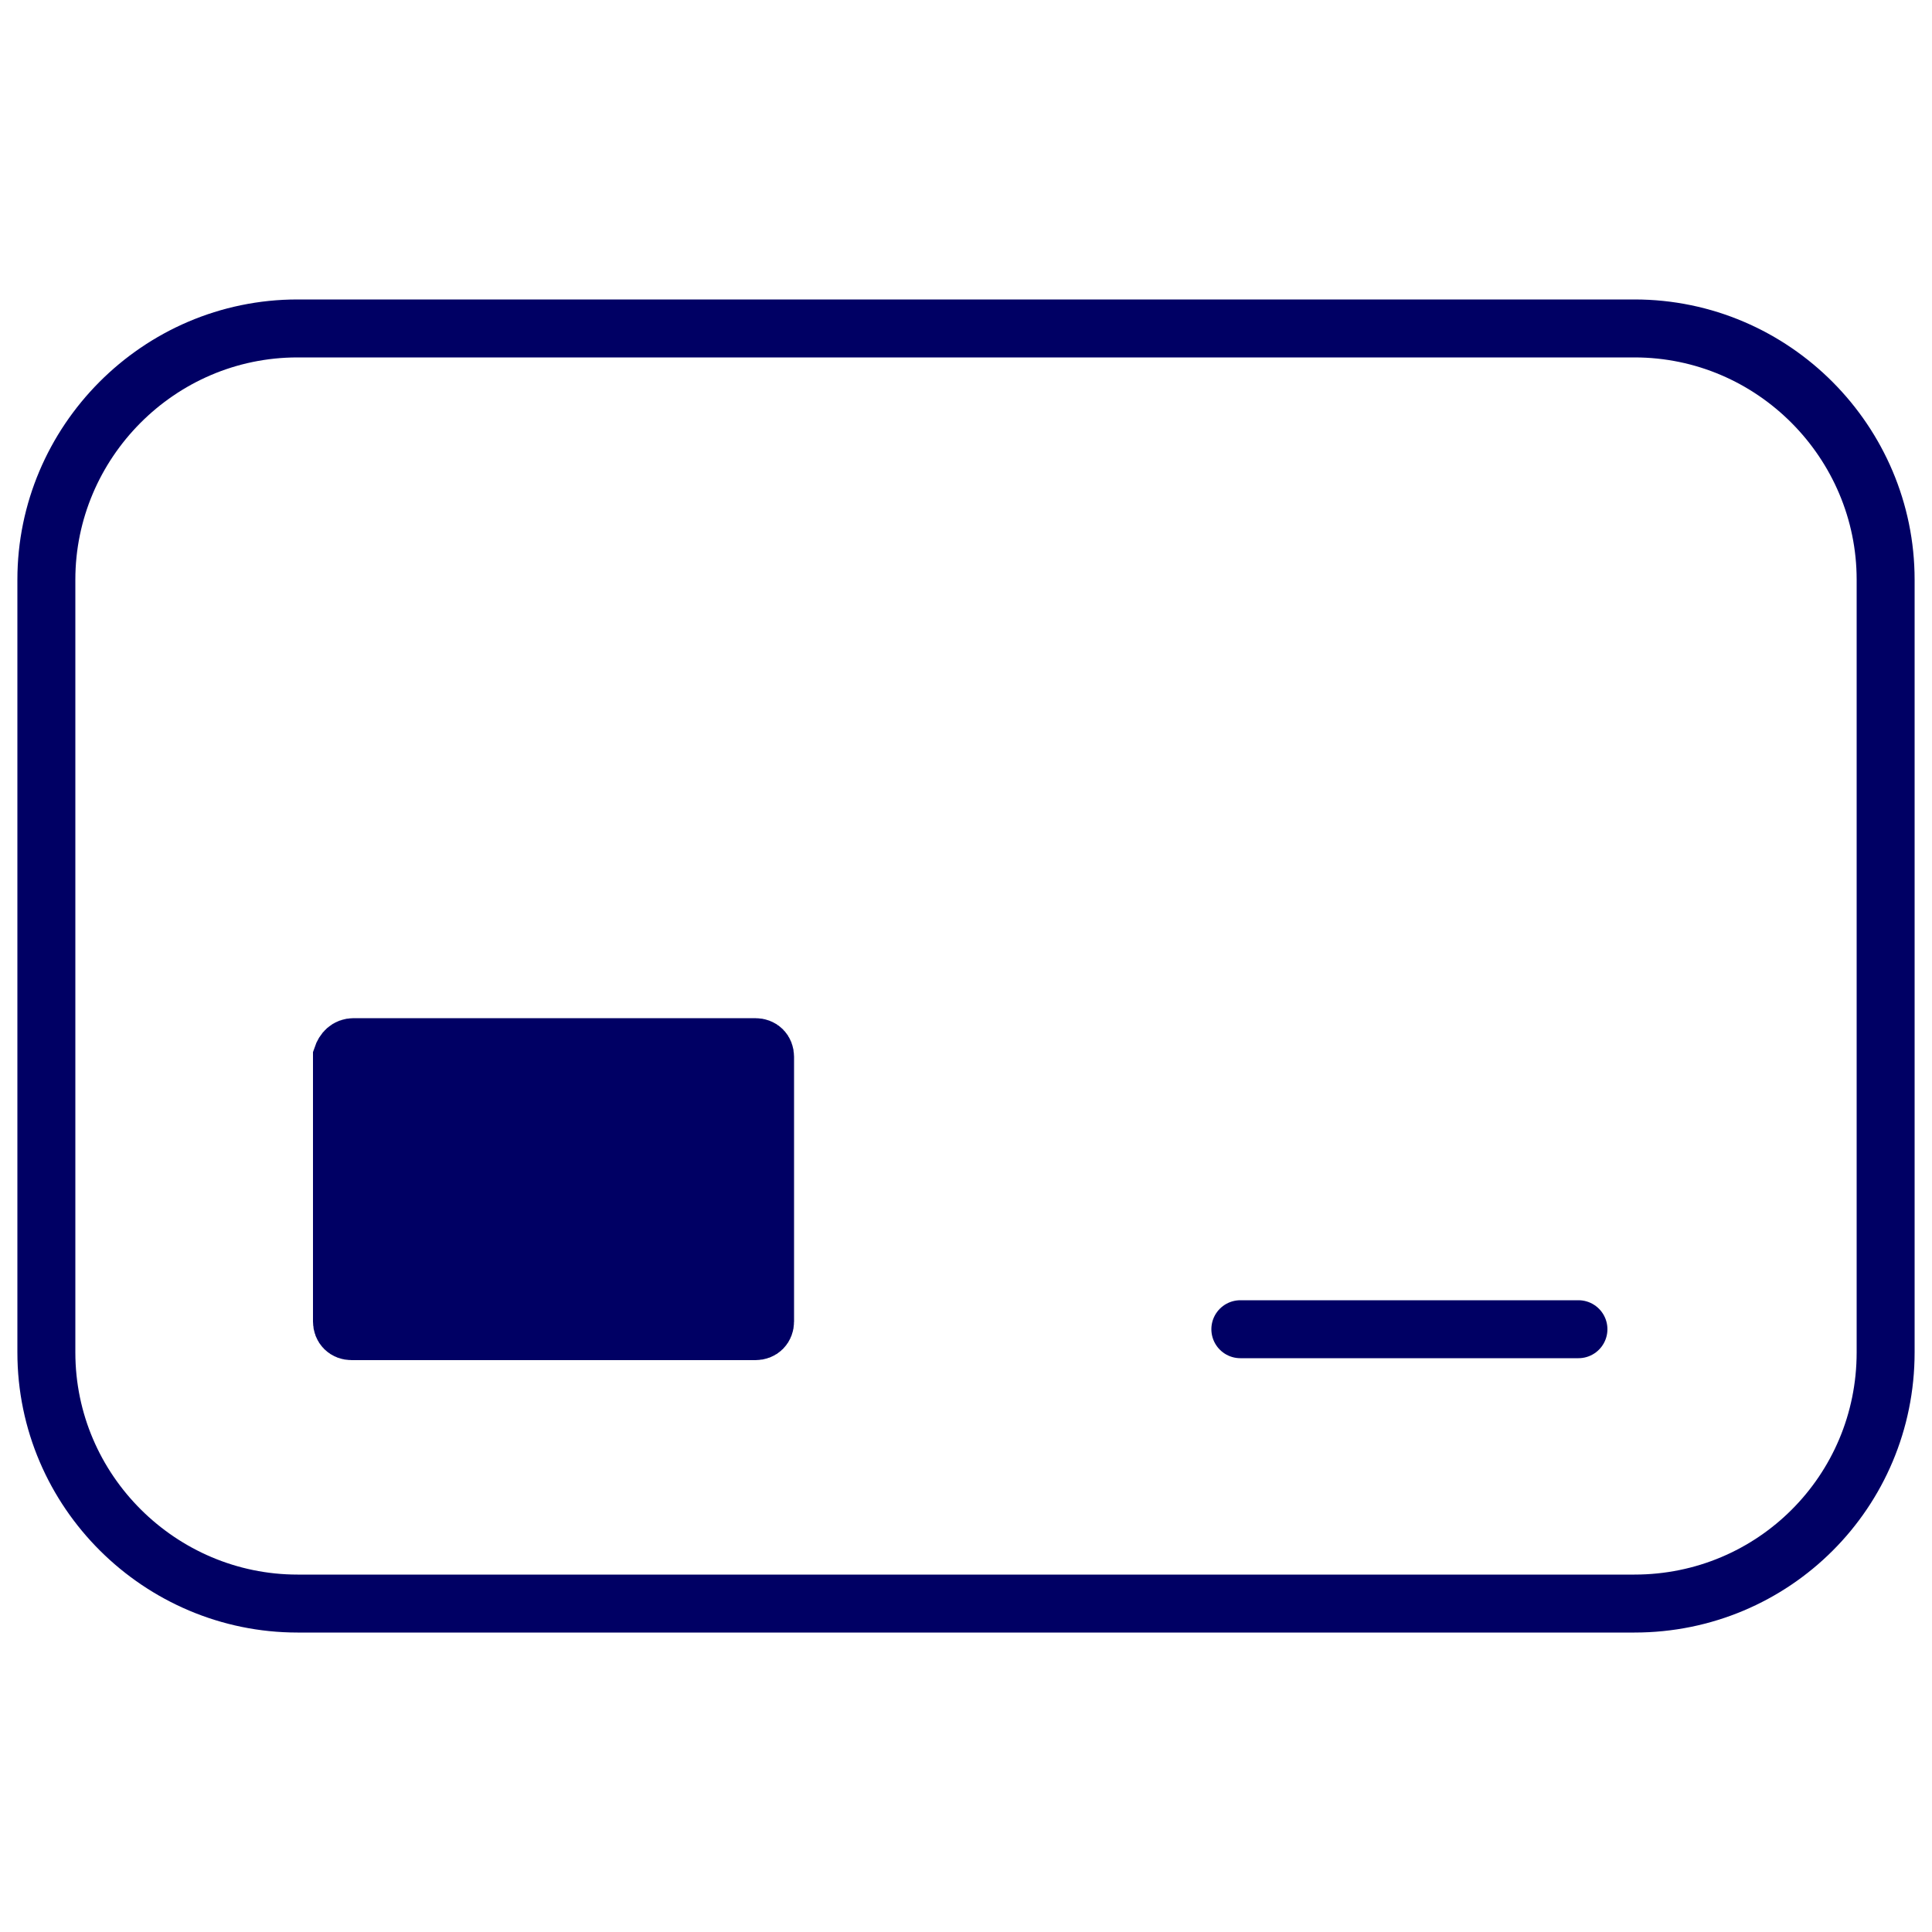
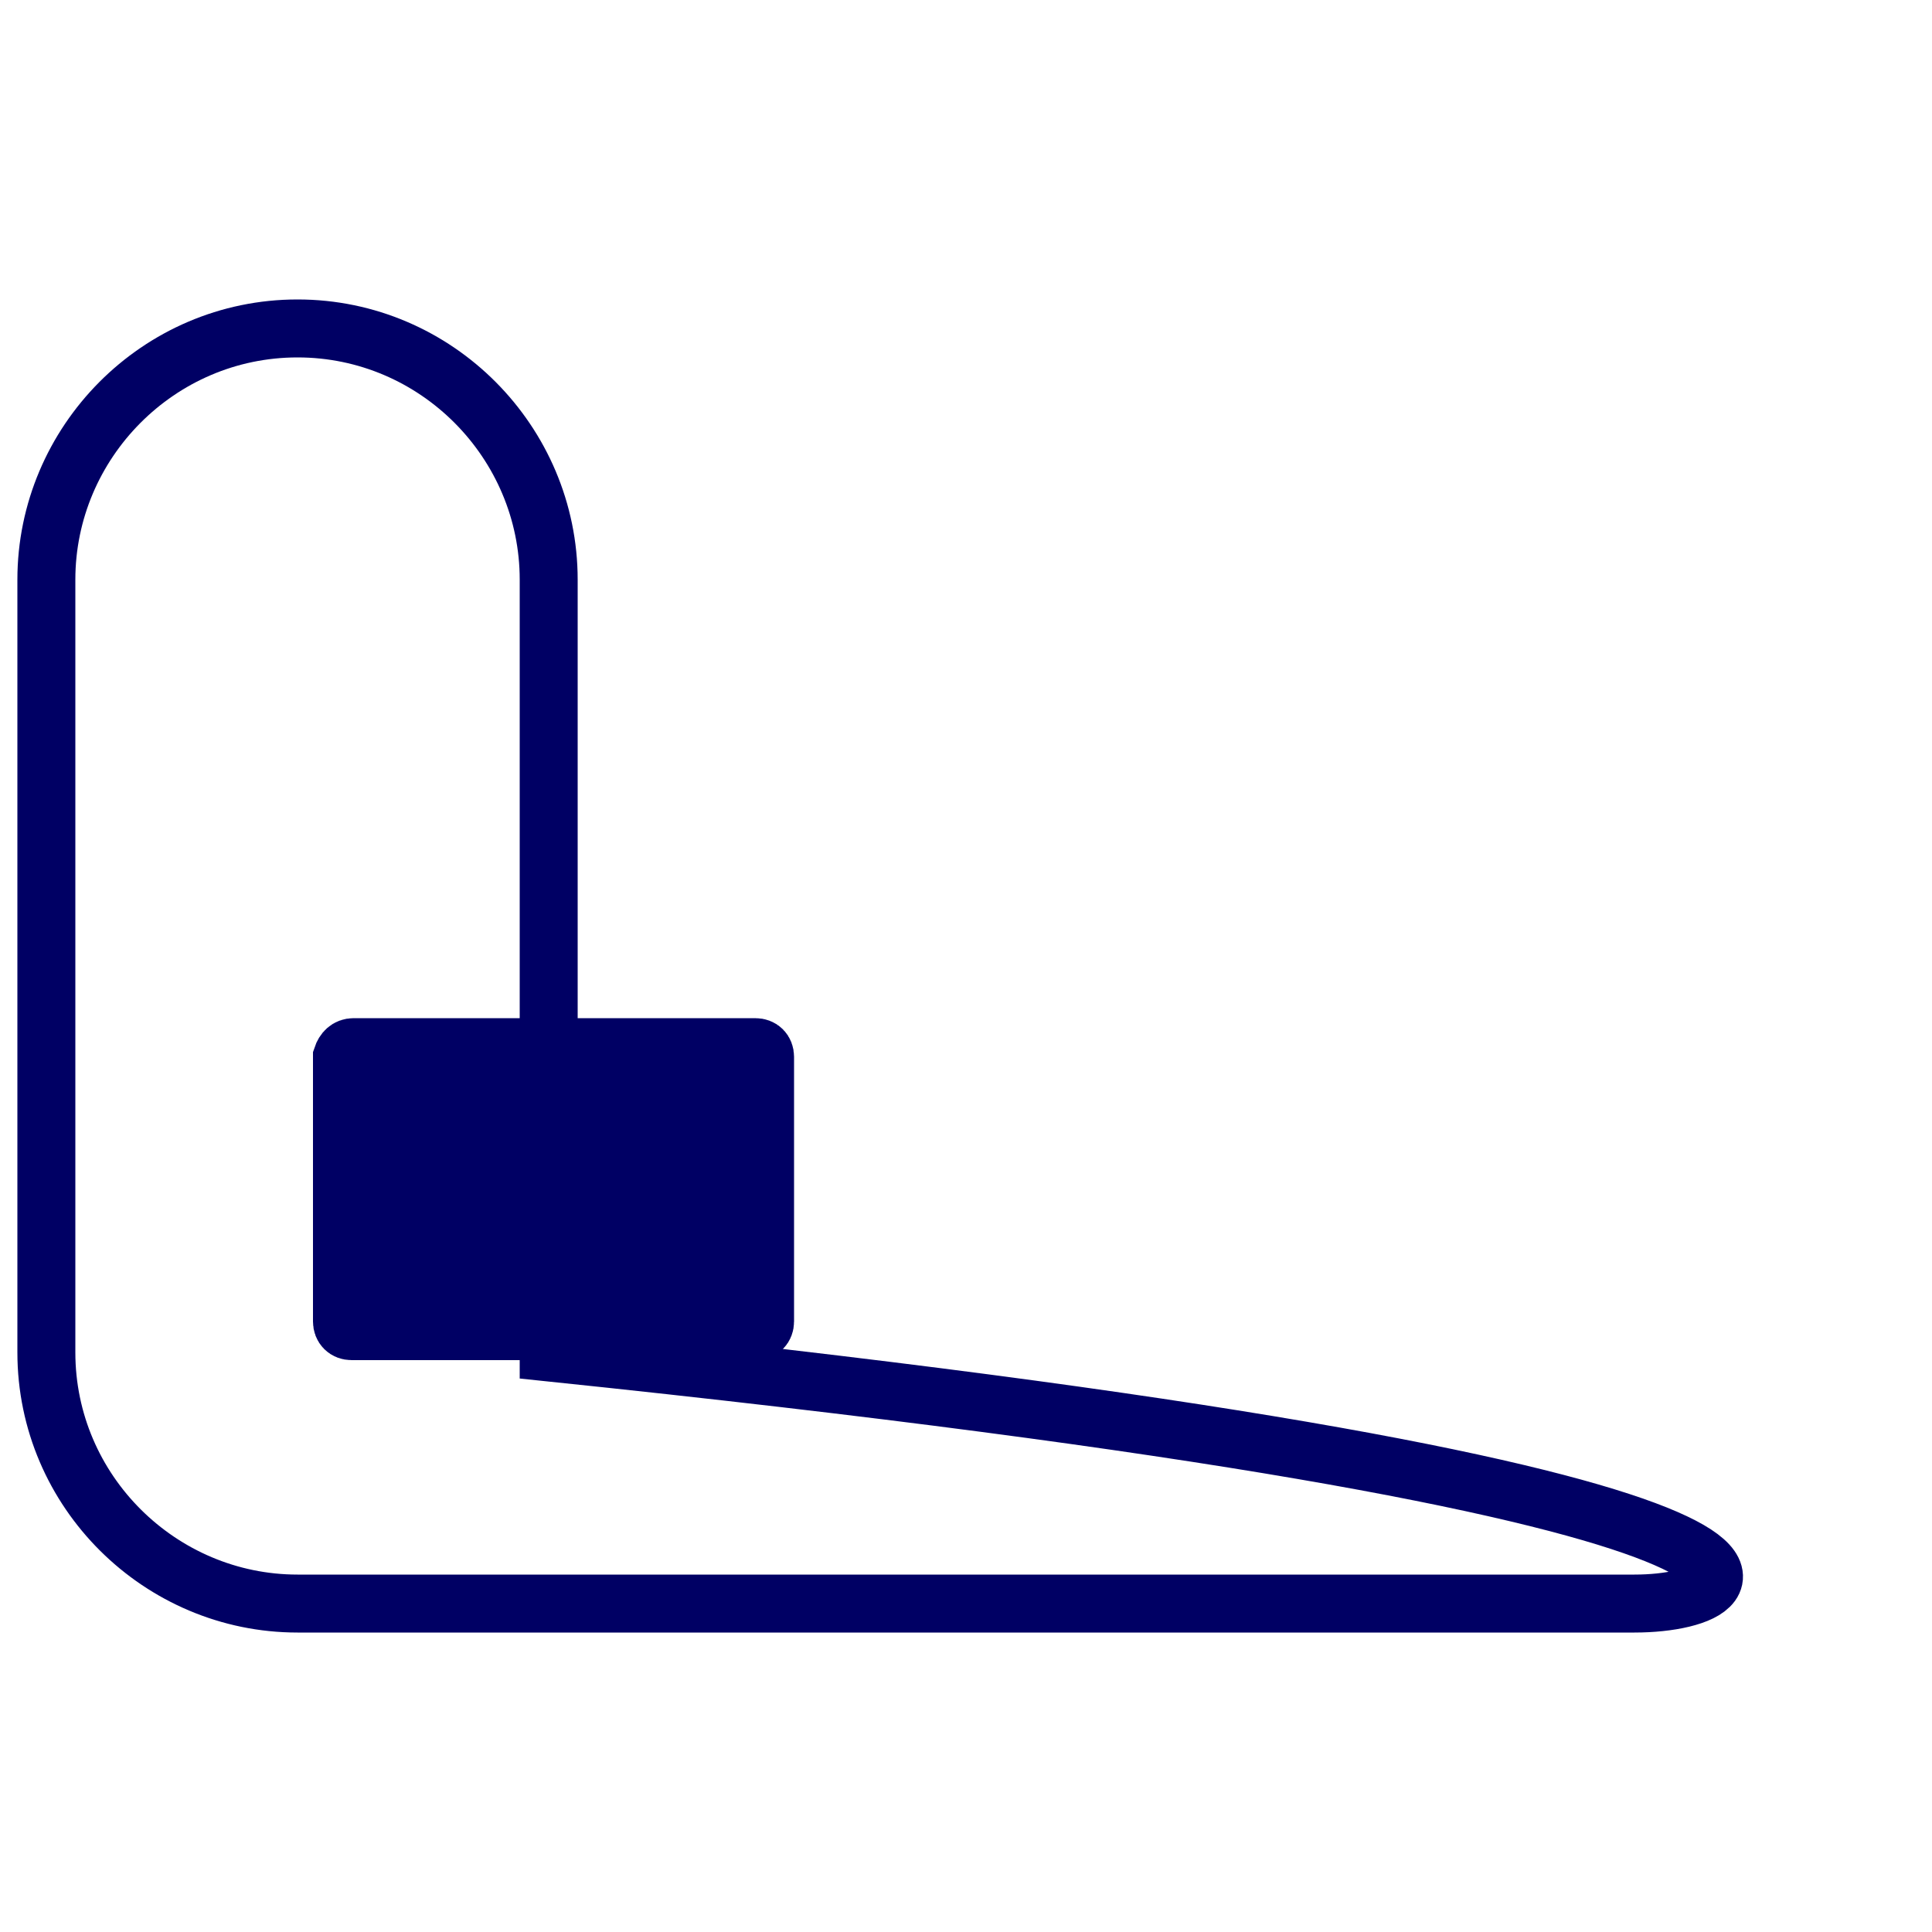
<svg xmlns="http://www.w3.org/2000/svg" version="1.1" id="Layer_1" x="0px" y="0px" viewBox="0 0 100 100" style="enable-background:new 0 0 100 100;" xml:space="preserve">
  <style type="text/css">
	.st0{fill:none;stroke:#000064;stroke-width:3;stroke-linecap:round;}
	.st1{fill:#000064;stroke:#000064;stroke-width:3;stroke-linecap:round;}
</style>
  <g id="Artboard-73SVG" transform="translate(36, 0)">
-     <path class="st0" d="M48.6,83h-69.2c-7.1,0-13-5.8-13-13V30c0-7.1,5.8-13,13-13h69.2c7.2,0,13,5.9,13,13v40   C61.6,77.2,55.8,83,48.6,83z" />
+     <path class="st0" d="M48.6,83h-69.2c-7.1,0-13-5.8-13-13V30c0-7.1,5.8-13,13-13c7.2,0,13,5.9,13,13v40   C61.6,77.2,55.8,83,48.6,83z" />
    <path id="Rectangle" class="st1" d="M-17.7,54.2H3.1c0.3,0,0.5,0.2,0.5,0.5v13.7c0,0.3-0.2,0.5-0.5,0.5h-20.9   c-0.3,0-0.5-0.2-0.5-0.5V54.7C-18.2,54.4-18,54.2-17.7,54.2z" />
-     <line id="Path_00000087400392483660870750000004847642646622736314_" class="st0" x1="45.7" y1="68.8" x2="28.2" y2="68.8" />
  </g>
</svg>